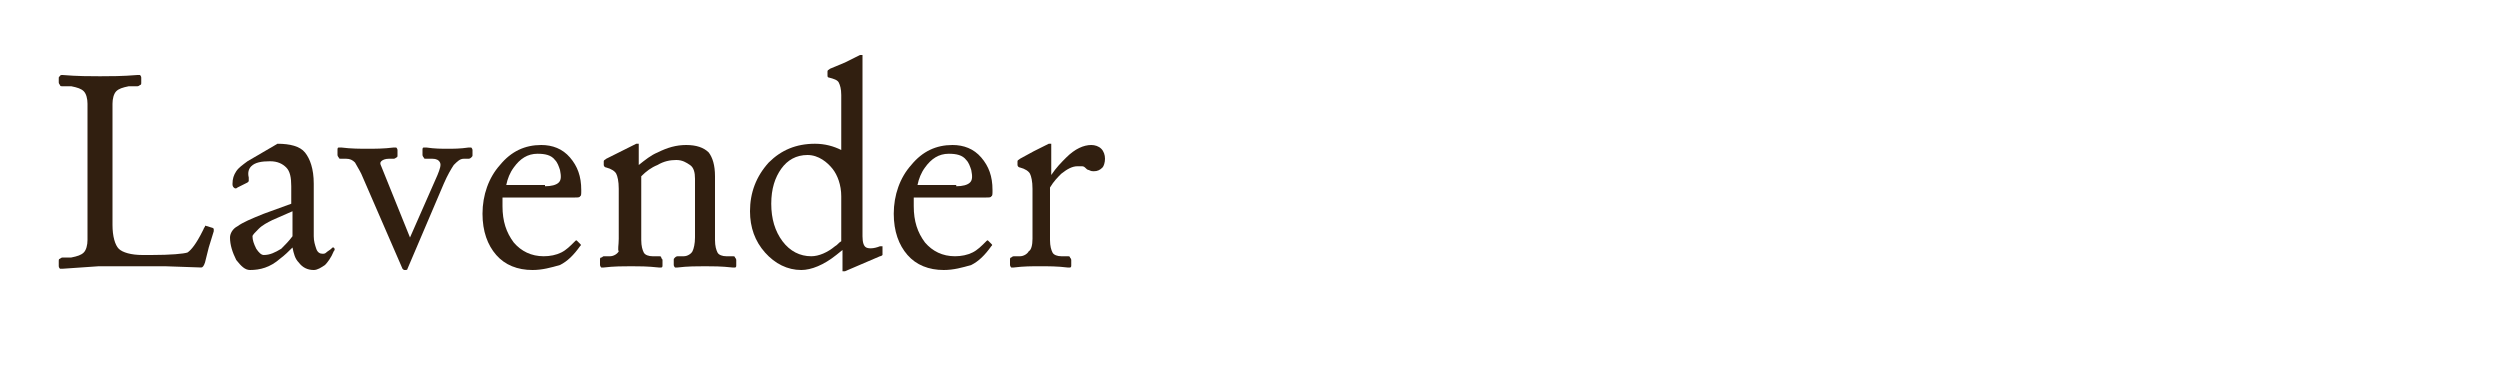
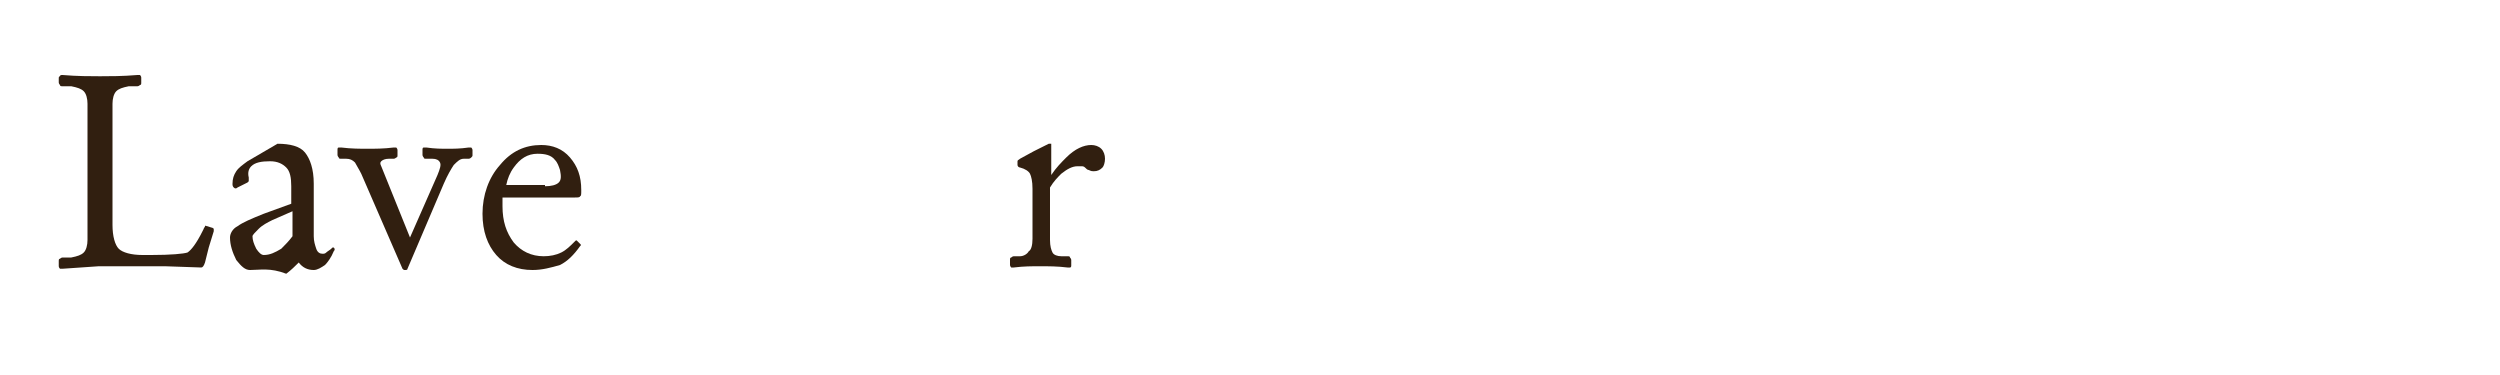
<svg xmlns="http://www.w3.org/2000/svg" version="1.1" id="レイヤー_1" x="0px" y="0px" viewBox="0 0 200 30" style="enable-background:new 0 0 200 30;" xml:space="preserve">
  <style type="text/css">
	.st0{fill:#311F10;}
</style>
  <g>
    <path class="st0" d="M5,21.5c-0.1,0-0.2,0-0.2,0s-0.1-0.1-0.1-0.2v-0.4c0-0.1,0-0.2,0.1-0.2c0,0,0.1-0.1,0.2-0.1h0.7   c0.5-0.1,0.8-0.2,1-0.4C6.9,20,7,19.6,7,19.2V8.3c0-0.4-0.1-0.8-0.3-1C6.5,7.1,6.2,7,5.7,6.9H5c-0.1,0-0.2,0-0.2-0.1   c0,0-0.1-0.1-0.1-0.2V6.3c0-0.1,0-0.2,0.1-0.2C4.8,6,4.9,6,5,6c1.2,0.1,2.2,0.1,3,0.1s1.8,0,3-0.1c0.1,0,0.2,0,0.2,0   s0.1,0.1,0.1,0.2v0.4c0,0.1,0,0.2-0.1,0.2c0,0-0.1,0.1-0.2,0.1h-0.7C9.8,7,9.5,7.1,9.3,7.3C9.1,7.5,9,7.9,9,8.3V18   c0,0.9,0.2,1.6,0.5,1.9s1,0.5,1.9,0.5h0.7c1.6,0,2.6-0.1,2.9-0.2c0.3-0.2,0.7-0.7,1.2-1.7l0.1-0.2c0-0.1,0.1-0.1,0.1-0.2   s0.1,0,0.2,0l0.3,0.1c0.1,0,0.2,0.1,0.2,0.1s0,0.1,0,0.2l-0.4,1.3L16.4,21c-0.1,0.3-0.2,0.4-0.3,0.4l-2.9-0.1H9H7.9L5,21.5z" />
-     <path class="st0" d="M20,21.6c-0.4,0-0.7-0.3-1.1-0.8c-0.3-0.6-0.5-1.2-0.5-1.8c0-0.3,0.2-0.7,0.6-0.9c0.4-0.3,1.1-0.6,2.1-1   l2.2-0.8v-1.4c0-0.7-0.1-1.2-0.4-1.5s-0.7-0.5-1.3-0.5c-0.7,0-1.2,0.1-1.5,0.4c-0.2,0.2-0.3,0.5-0.2,0.9c0,0.1,0,0.2,0,0.3   l-0.1,0.1L19,15c-0.1,0.1-0.2,0.1-0.3,0c-0.1-0.1-0.1-0.2-0.1-0.3c0-0.4,0.1-0.7,0.3-1c0.2-0.3,0.5-0.5,0.9-0.8l2.4-1.4   c1,0,1.8,0.2,2.2,0.7c0.4,0.5,0.7,1.3,0.7,2.5v4.2c0,0.4,0.1,0.7,0.2,1s0.3,0.4,0.5,0.4c0.1,0,0.2,0,0.3-0.1   c0.1-0.1,0.3-0.2,0.4-0.3l0.1-0.1h0.1c0.1,0.1,0.1,0.2,0,0.3c-0.2,0.5-0.5,0.9-0.7,1.1c-0.3,0.2-0.6,0.4-0.9,0.4   c-0.5,0-0.9-0.2-1.2-0.6c-0.3-0.3-0.4-0.7-0.5-1.2c-0.3,0.3-0.6,0.6-1,0.9C21.6,21.4,20.8,21.6,20,21.6z M23.4,16.9l-1.6,0.7   c-0.4,0.2-0.8,0.4-1.1,0.7c-0.3,0.3-0.5,0.5-0.5,0.6c0,0.3,0.1,0.6,0.3,1c0.2,0.3,0.4,0.5,0.6,0.5c0.5,0,0.9-0.2,1.4-0.5   c0.3-0.3,0.6-0.6,0.9-1C23.4,18.9,23.4,16.9,23.4,16.9z" />
+     <path class="st0" d="M20,21.6c-0.4,0-0.7-0.3-1.1-0.8c-0.3-0.6-0.5-1.2-0.5-1.8c0-0.3,0.2-0.7,0.6-0.9c0.4-0.3,1.1-0.6,2.1-1   l2.2-0.8v-1.4c0-0.7-0.1-1.2-0.4-1.5s-0.7-0.5-1.3-0.5c-0.7,0-1.2,0.1-1.5,0.4c-0.2,0.2-0.3,0.5-0.2,0.9c0,0.1,0,0.2,0,0.3   l-0.1,0.1L19,15c-0.1,0.1-0.2,0.1-0.3,0c-0.1-0.1-0.1-0.2-0.1-0.3c0-0.4,0.1-0.7,0.3-1c0.2-0.3,0.5-0.5,0.9-0.8l2.4-1.4   c1,0,1.8,0.2,2.2,0.7c0.4,0.5,0.7,1.3,0.7,2.5v4.2c0,0.4,0.1,0.7,0.2,1s0.3,0.4,0.5,0.4c0.1,0,0.2,0,0.3-0.1   c0.1-0.1,0.3-0.2,0.4-0.3l0.1-0.1h0.1c0.1,0.1,0.1,0.2,0,0.3c-0.2,0.5-0.5,0.9-0.7,1.1c-0.3,0.2-0.6,0.4-0.9,0.4   c-0.5,0-0.9-0.2-1.2-0.6c-0.3,0.3-0.6,0.6-1,0.9C21.6,21.4,20.8,21.6,20,21.6z M23.4,16.9l-1.6,0.7   c-0.4,0.2-0.8,0.4-1.1,0.7c-0.3,0.3-0.5,0.5-0.5,0.6c0,0.3,0.1,0.6,0.3,1c0.2,0.3,0.4,0.5,0.6,0.5c0.5,0,0.9-0.2,1.4-0.5   c0.3-0.3,0.6-0.6,0.9-1C23.4,18.9,23.4,16.9,23.4,16.9z" />
    <path class="st0" d="M28.9,13.9c-0.2-0.4-0.4-0.7-0.5-0.9c-0.2-0.2-0.4-0.3-0.7-0.3h-0.4c-0.1,0-0.2,0-0.2-0.1c0,0-0.1-0.1-0.1-0.2   V12c0-0.1,0-0.2,0.1-0.2c0,0,0.1,0,0.2,0c0.8,0.1,1.5,0.1,2.1,0.1s1.3,0,2.1-0.1c0.1,0,0.2,0,0.2,0s0.1,0.1,0.1,0.2v0.4   c0,0.1,0,0.2-0.1,0.2c0,0-0.1,0.1-0.2,0.1h-0.4c-0.3,0-0.5,0.1-0.6,0.2c-0.1,0.1-0.1,0.2,0,0.4l2.3,5.7l0,0l2.2-5   c0.2-0.5,0.3-0.8,0.2-1s-0.3-0.3-0.6-0.3h-0.5c-0.1,0-0.2,0-0.2-0.1c0,0-0.1-0.1-0.1-0.2V12c0-0.1,0-0.2,0.1-0.2s0.1,0,0.2,0   c0.7,0.1,1.2,0.1,1.7,0.1s1,0,1.7-0.1c0.1,0,0.2,0,0.2,0s0.1,0.1,0.1,0.2v0.4c0,0.1,0,0.1-0.1,0.2c0,0-0.1,0.1-0.2,0.1h-0.4   c-0.3,0-0.5,0.2-0.8,0.5c-0.2,0.3-0.5,0.8-0.8,1.5l-2.9,6.8c0,0.1-0.1,0.1-0.2,0.1l0,0c-0.1,0-0.1,0-0.2-0.1L28.9,13.9z" />
    <path class="st0" d="M42.6,21.6c-1.2,0-2.2-0.4-2.9-1.2s-1.1-1.9-1.1-3.3c0-1.5,0.5-2.9,1.4-3.9c0.9-1.1,2-1.6,3.3-1.6l0,0   c0.9,0,1.7,0.3,2.3,1s0.9,1.5,0.9,2.6v0.1c0,0.2,0,0.4-0.1,0.4c0,0.1-0.2,0.1-0.4,0.1h-5.8v0.7c0,1.2,0.3,2.1,0.9,2.9   c0.6,0.7,1.4,1.1,2.4,1.1c0.5,0,1-0.1,1.4-0.3c0.4-0.2,0.7-0.5,1.1-0.9c0.1-0.1,0.1-0.1,0.2,0l0.2,0.2c0.1,0.1,0.1,0.1,0,0.2   c-0.5,0.7-1,1.2-1.6,1.5C44.1,21.4,43.4,21.6,42.6,21.6z M43.6,14.9c0.5,0,0.9-0.1,1.1-0.3s0.2-0.5,0.1-1c-0.1-0.3-0.2-0.6-0.4-0.8   c-0.3-0.4-0.8-0.5-1.4-0.5l0,0c-0.8,0-1.4,0.4-1.9,1.1c-0.3,0.4-0.5,0.9-0.6,1.4h3.1V14.9z" />
-     <path class="st0" d="M49.5,19.1v-4c0-0.6-0.1-1-0.2-1.2c-0.1-0.2-0.4-0.4-0.8-0.5c-0.1,0-0.2-0.1-0.2-0.2v-0.3   c0-0.1,0.1-0.1,0.2-0.2l1.2-0.6l1.2-0.6c0.1,0,0.1,0,0.2,0c0,0,0,0.1,0,0.2v1.5c0.5-0.4,1-0.8,1.5-1c0.8-0.4,1.5-0.6,2.3-0.6   s1.4,0.2,1.8,0.6c0.3,0.4,0.5,1,0.5,1.9v5.1c0,0.5,0.1,0.8,0.2,1s0.4,0.3,0.7,0.3h0.5c0.1,0,0.2,0,0.2,0.1c0,0,0.1,0.1,0.1,0.2v0.4   c0,0.1,0,0.2-0.1,0.2c0,0-0.1,0-0.2,0c-0.9-0.1-1.6-0.1-2.2-0.1s-1.4,0-2.2,0.1c-0.1,0-0.2,0-0.2,0s-0.1-0.1-0.1-0.2v-0.4   c0-0.1,0-0.1,0.1-0.2c0,0,0.1-0.1,0.2-0.1h0.5c0.3,0,0.6-0.2,0.7-0.4c0.1-0.2,0.2-0.6,0.2-1.1v-4.7c0-0.5-0.1-0.9-0.4-1.1   s-0.6-0.4-1.1-0.4s-1,0.1-1.5,0.4c-0.5,0.2-0.9,0.5-1.3,0.9v5.1c0,0.5,0.1,0.8,0.2,1c0.1,0.2,0.4,0.3,0.7,0.3h0.5   c0.1,0,0.2,0,0.2,0.1s0.1,0.1,0.1,0.2v0.4c0,0.1,0,0.2-0.1,0.2s-0.1,0-0.2,0c-0.9-0.1-1.6-0.1-2.2-0.1s-1.4,0-2.2,0.1   c-0.1,0-0.2,0-0.2,0S48,21.3,48,21.2v-0.4c0-0.1,0-0.2,0.1-0.2s0.1-0.1,0.2-0.1h0.5c0.3,0,0.6-0.2,0.7-0.4   C49.4,20,49.5,19.6,49.5,19.1z" />
-     <path class="st0" d="M64.1,21.6c-1.1,0-2.1-0.5-2.9-1.4s-1.2-2-1.2-3.3c0-1.5,0.5-2.8,1.5-3.9c1-1,2.2-1.5,3.7-1.5   c0.8,0,1.5,0.2,2.1,0.5V7.6c0-0.5-0.1-0.8-0.2-1s-0.4-0.3-0.8-0.4c-0.1,0-0.1-0.1-0.1-0.2V5.7c0-0.1,0.1-0.1,0.2-0.2L67.6,5   l1.2-0.6c0.1,0,0.1,0,0.2,0c0,0,0,0.1,0,0.2v14.3c0,0.5,0.1,0.8,0.3,0.9c0.2,0.1,0.6,0.1,1.1-0.1l0,0c0.1,0,0.2,0,0.2,0   s0,0.1,0,0.2v0.3c0,0.1,0,0.1,0,0.2c0,0-0.1,0.1-0.2,0.1L69,21.1l-1.4,0.6c-0.1,0-0.1,0-0.2,0c0,0,0-0.1,0-0.2V20l-0.5,0.4   C65.9,21.2,64.9,21.6,64.1,21.6z M64.6,12.4c-0.9,0-1.6,0.4-2.1,1.1c-0.5,0.7-0.8,1.6-0.8,2.8c0,1.2,0.3,2.2,0.9,3s1.4,1.2,2.3,1.2   c0.6,0,1.3-0.3,1.9-0.8c0.2-0.1,0.3-0.3,0.5-0.4v-3.6c0-0.9-0.3-1.7-0.7-2.2S65.5,12.4,64.6,12.4z" />
-     <path class="st0" d="M75.5,21.6c-1.2,0-2.2-0.4-2.9-1.2s-1.1-1.9-1.1-3.3c0-1.5,0.5-2.9,1.4-3.9c0.9-1.1,2-1.6,3.3-1.6l0,0   c0.9,0,1.7,0.3,2.3,1c0.6,0.7,0.9,1.5,0.9,2.6v0.1c0,0.2,0,0.4-0.1,0.4c0,0.1-0.2,0.1-0.4,0.1h-5.8v0.7c0,1.2,0.3,2.1,0.9,2.9   c0.6,0.7,1.4,1.1,2.4,1.1c0.5,0,1-0.1,1.4-0.3c0.4-0.2,0.7-0.5,1.1-0.9c0.1-0.1,0.1-0.1,0.2,0l0.2,0.2c0.1,0.1,0.1,0.1,0,0.2   c-0.5,0.7-1,1.2-1.6,1.5C77,21.4,76.3,21.6,75.5,21.6z M76.5,14.9c0.5,0,0.9-0.1,1.1-0.3s0.2-0.5,0.1-1c-0.1-0.3-0.2-0.6-0.4-0.8   c-0.3-0.4-0.8-0.5-1.4-0.5l0,0c-0.8,0-1.4,0.4-1.9,1.1c-0.3,0.4-0.5,0.9-0.6,1.4h3.1V14.9z" />
    <path class="st0" d="M82.6,19.1v-4c0-0.6-0.1-1-0.2-1.2s-0.4-0.4-0.8-0.5c-0.1,0-0.2-0.1-0.2-0.2v-0.3c0-0.1,0.1-0.1,0.2-0.2   l1.1-0.6l1.2-0.6c0.1,0,0.1,0,0.2,0c0,0,0,0.1,0,0.2V14c0.4-0.6,0.8-1,1.2-1.4c0.7-0.7,1.4-1,2-1c0.3,0,0.6,0.1,0.8,0.3   s0.3,0.5,0.3,0.8s-0.1,0.6-0.2,0.7c-0.2,0.2-0.4,0.3-0.7,0.3c-0.1,0-0.2,0-0.4-0.1c-0.1,0-0.2-0.1-0.3-0.2   c-0.1-0.1-0.2-0.1-0.3-0.1s-0.2,0-0.3,0c-0.4,0-0.8,0.2-1.3,0.6c-0.3,0.3-0.6,0.6-0.9,1.1v4.2c0,0.5,0.1,0.8,0.2,1s0.4,0.3,0.7,0.3   h0.5c0.1,0,0.2,0,0.2,0.1c0,0,0.1,0.1,0.1,0.2v0.4c0,0.1,0,0.2-0.1,0.2c0,0-0.1,0-0.2,0c-0.8-0.1-1.5-0.1-2.2-0.1s-1.3,0-2.1,0.1   c-0.1,0-0.2,0-0.2,0s-0.1-0.1-0.1-0.2v-0.4c0-0.1,0-0.2,0.1-0.2c0,0,0.1-0.1,0.2-0.1h0.5c0.3,0,0.6-0.2,0.7-0.4   C82.5,20,82.6,19.6,82.6,19.1z" />
  </g>
</svg>